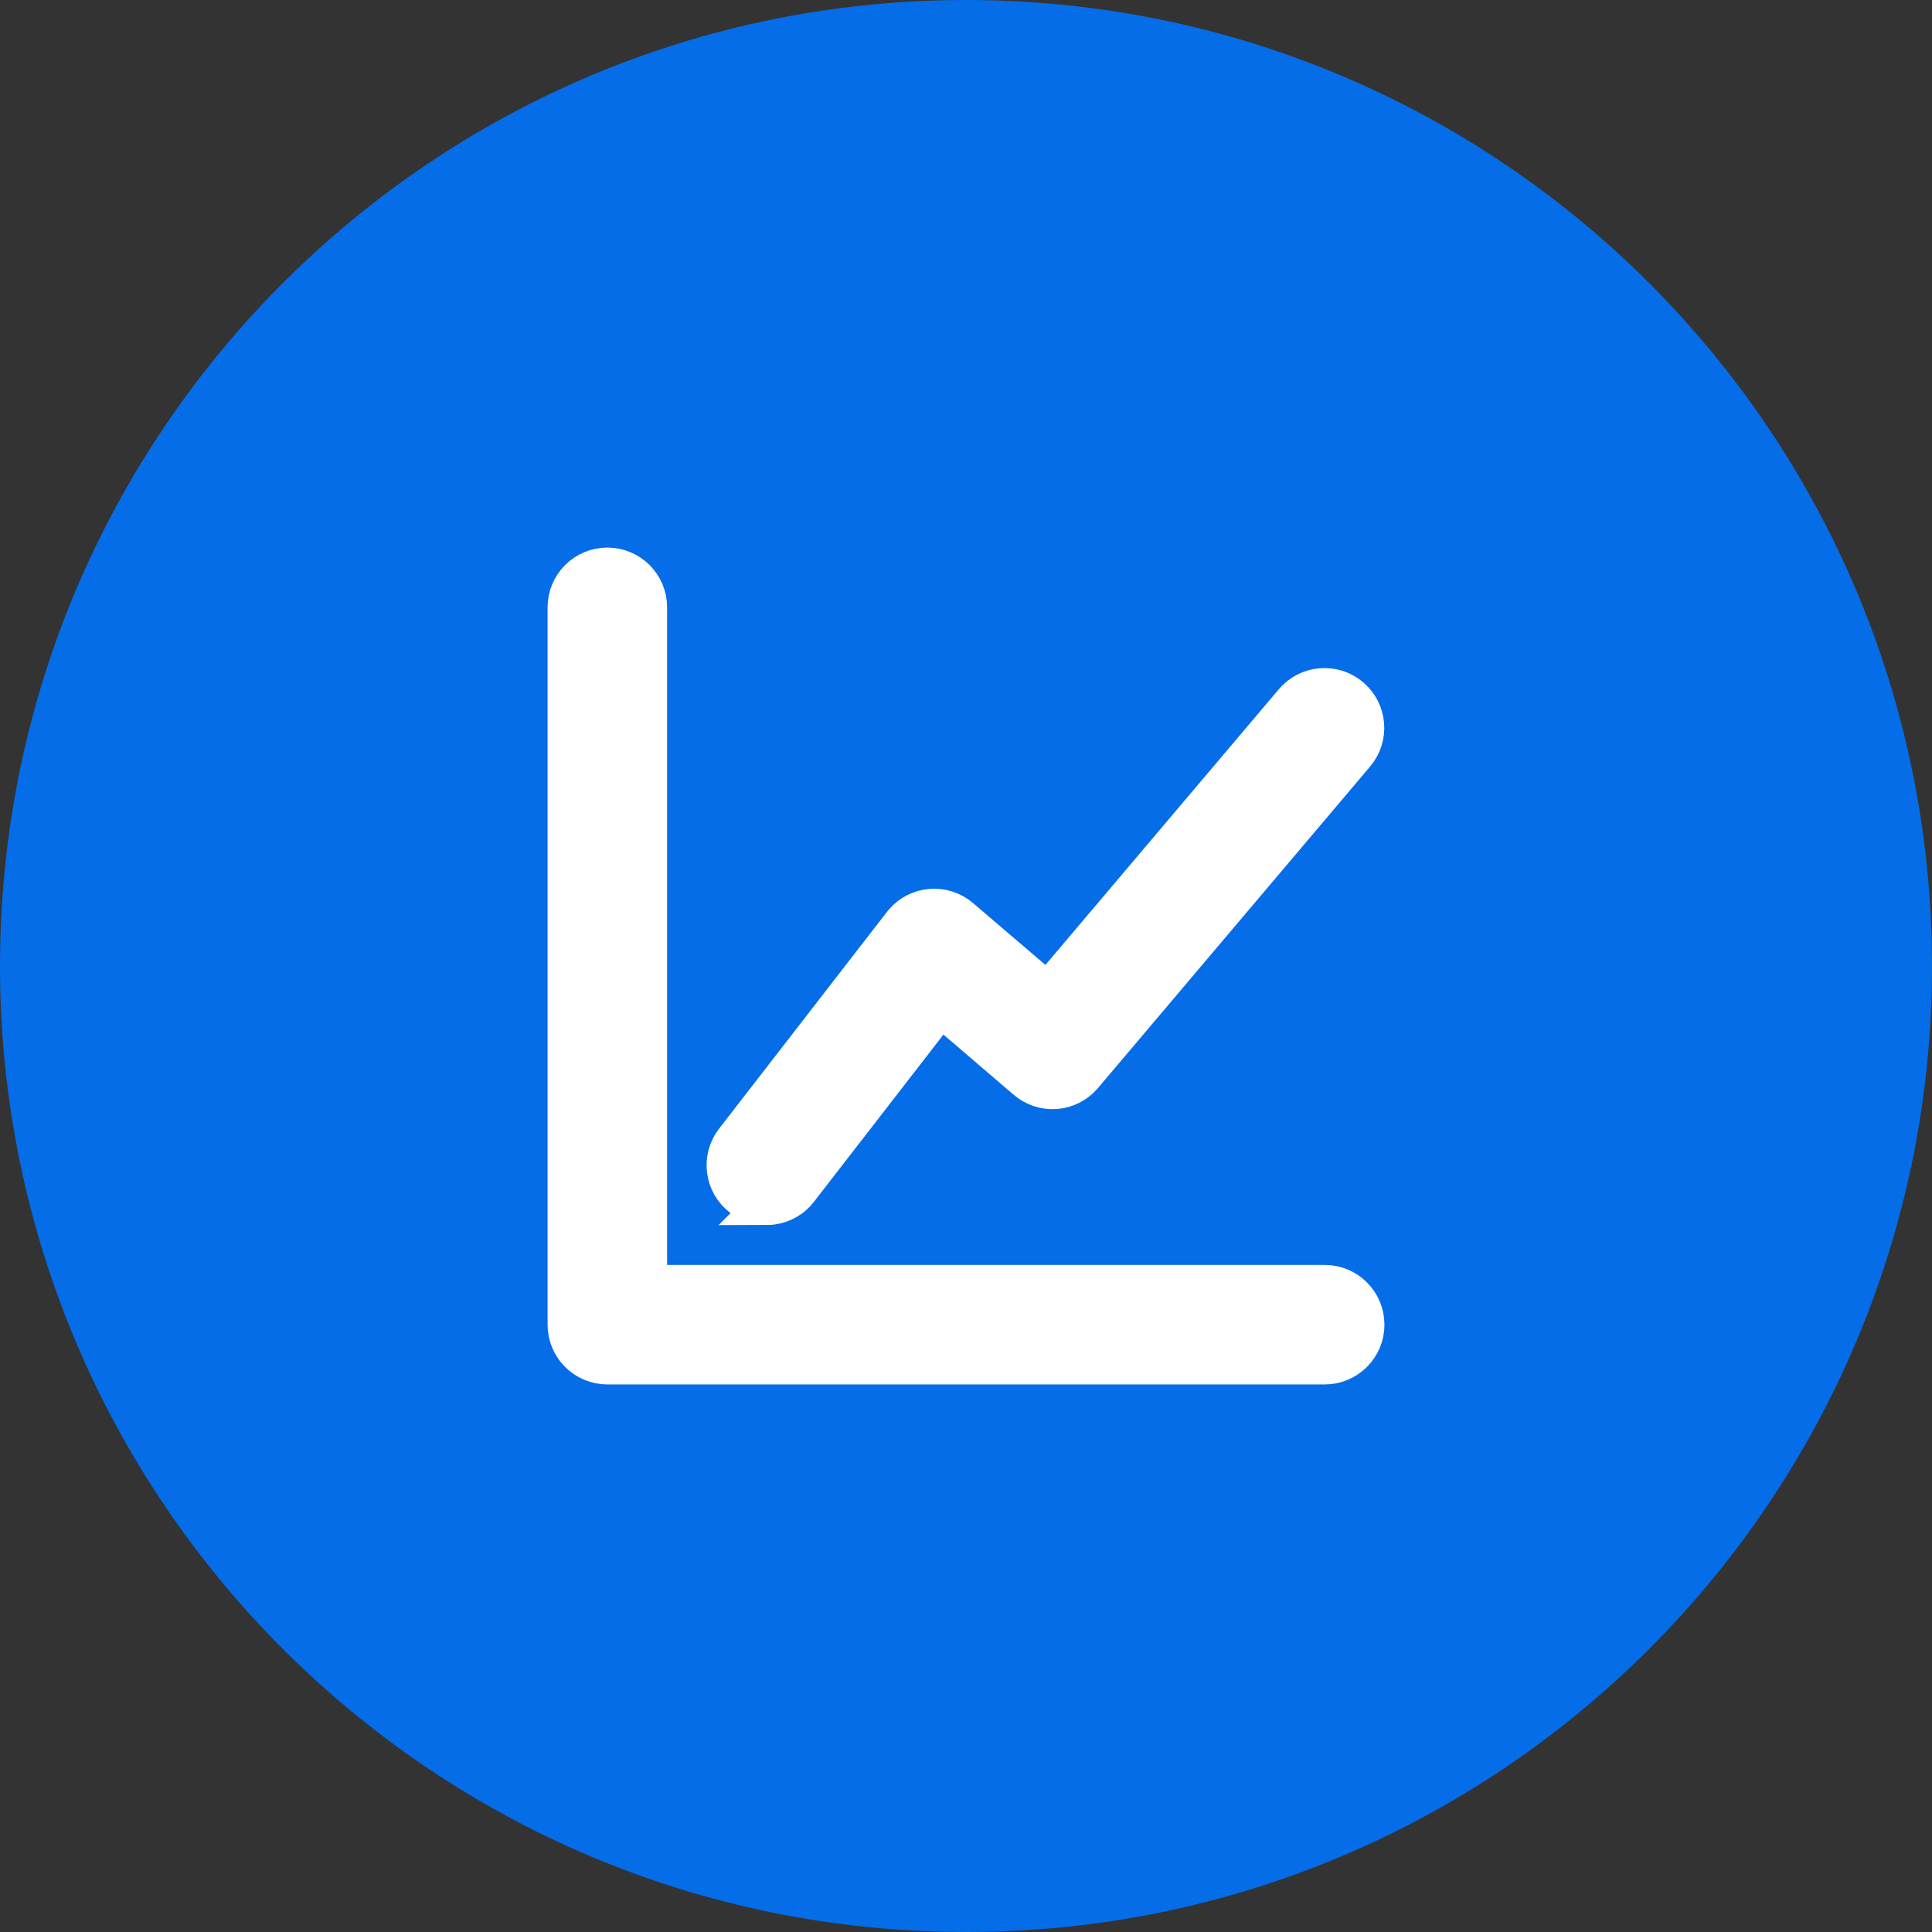
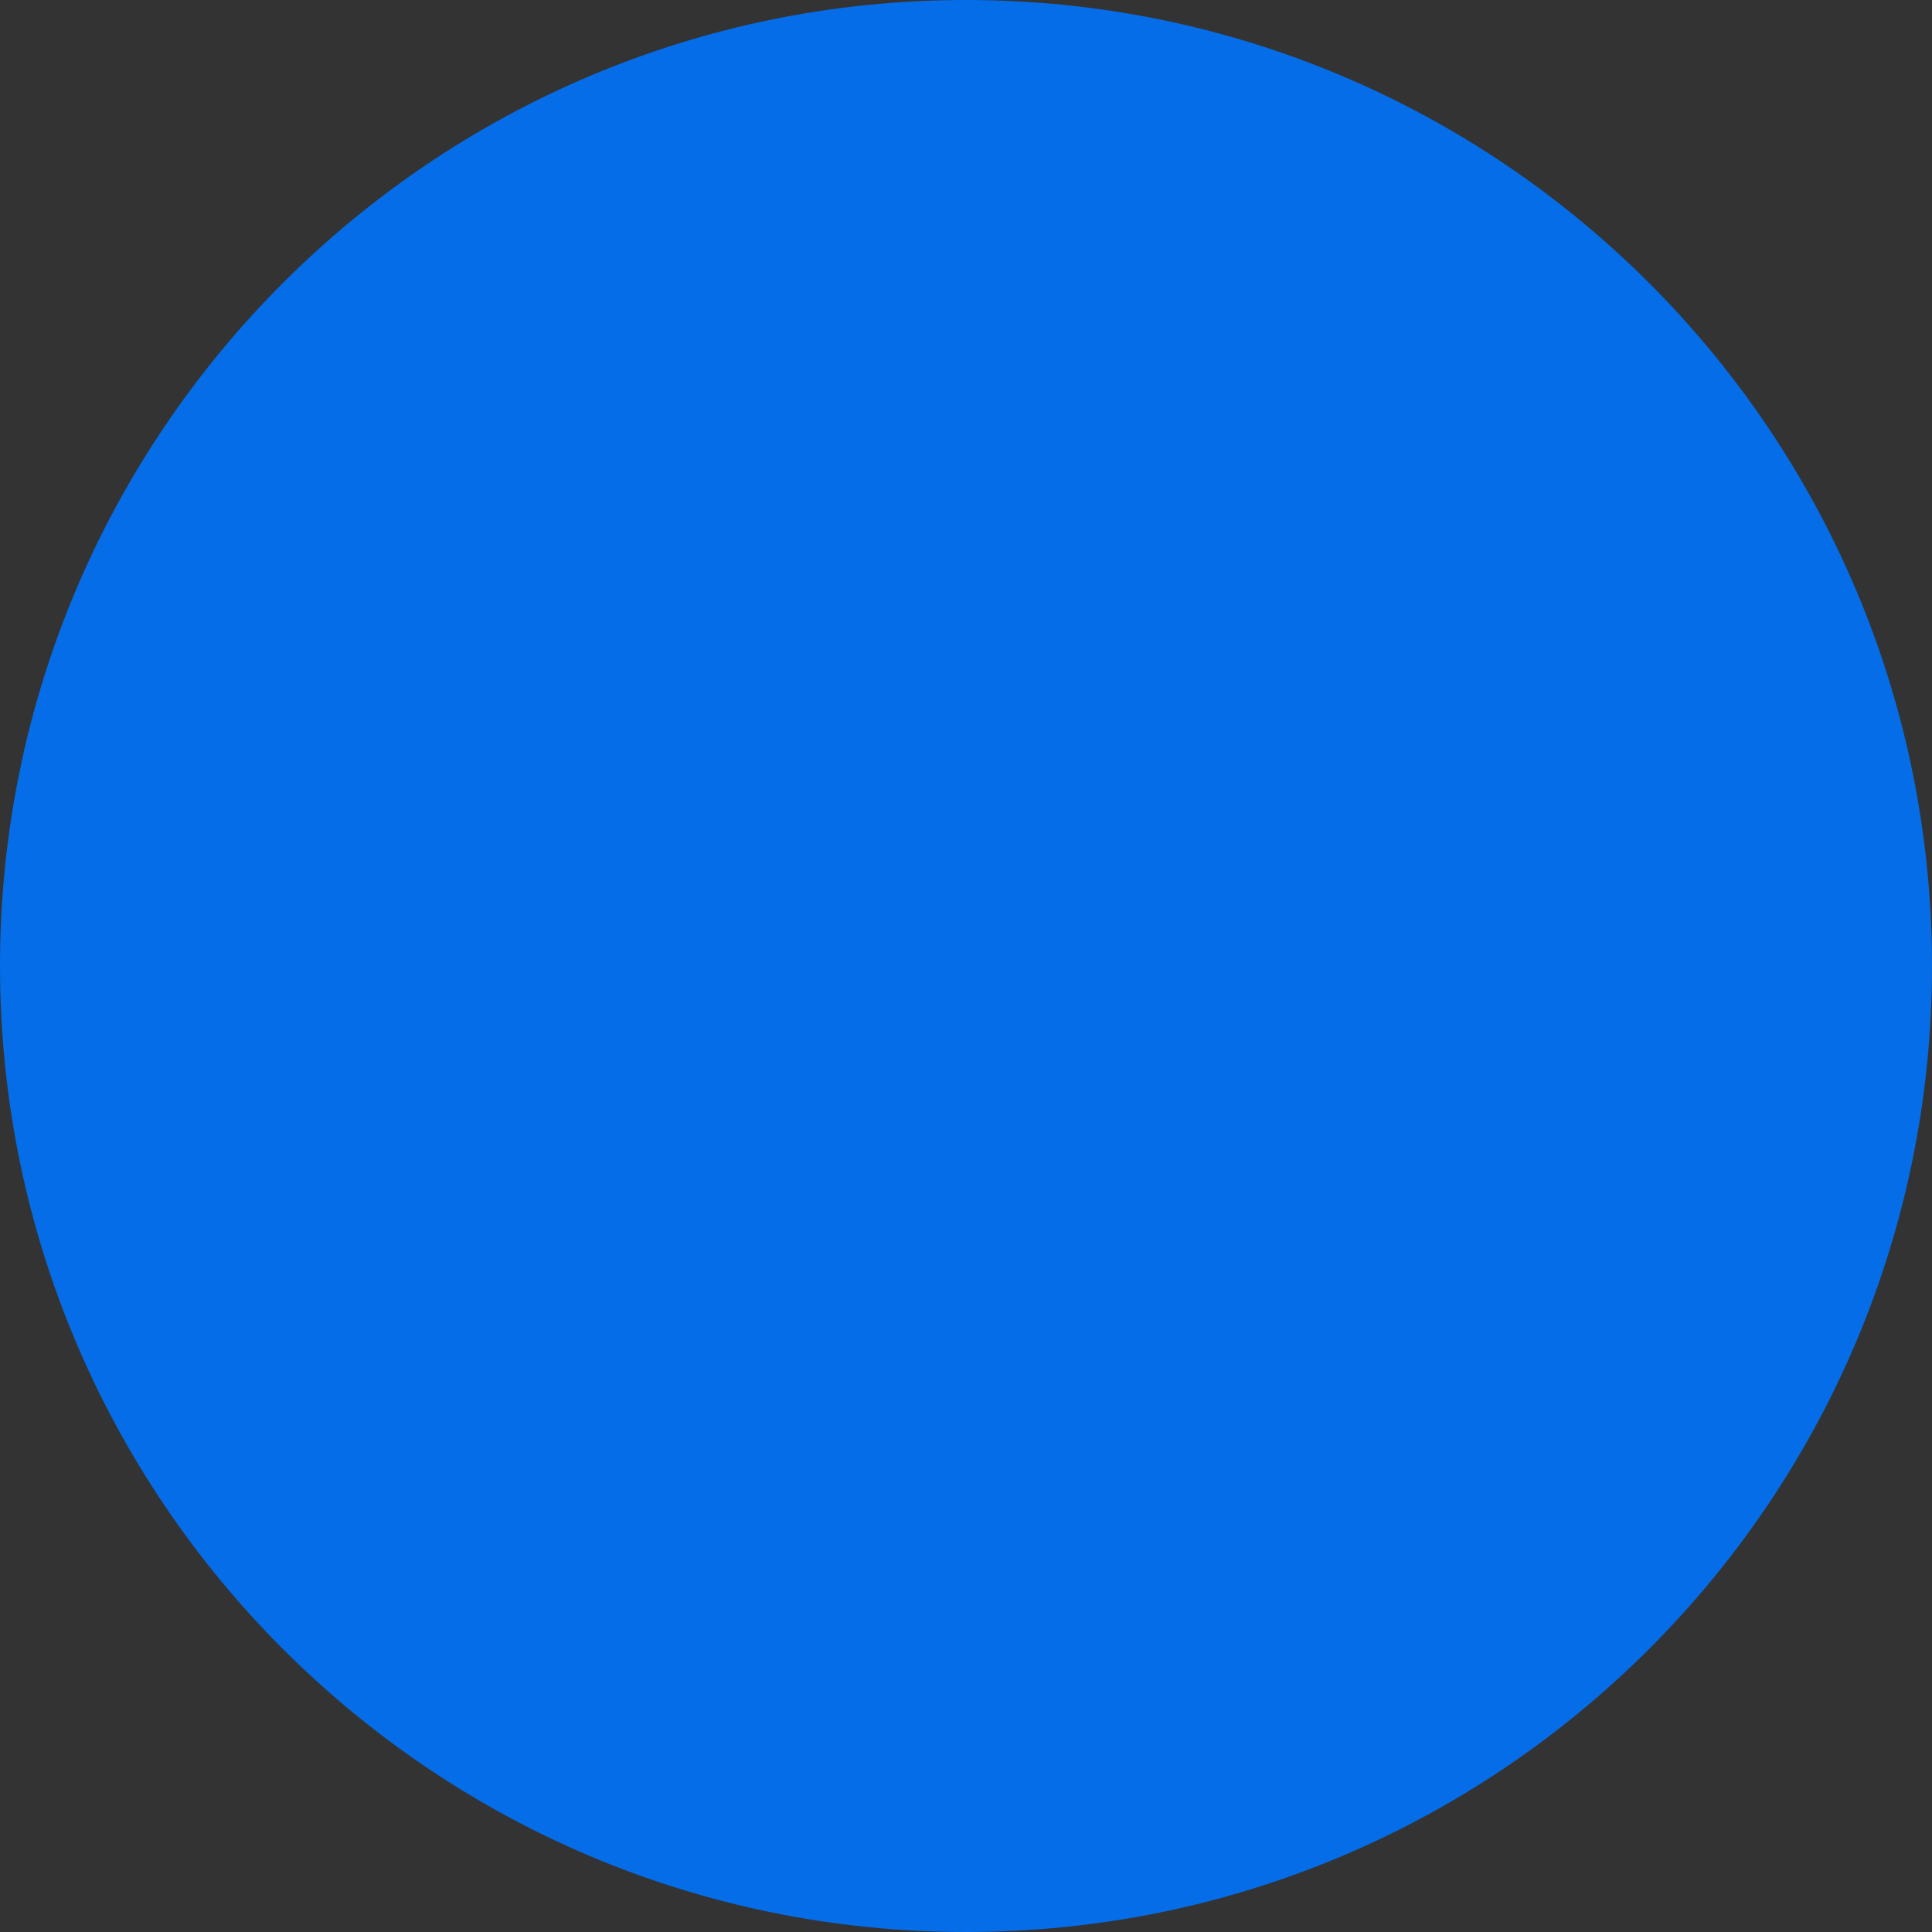
<svg xmlns="http://www.w3.org/2000/svg" id="Layer_1" viewBox="0 0 800 800">
  <rect x="0" y="0" width="800" height="800" fill="#333333" stroke="none" />
  <defs>
    <style>      .st0 {        fill: #046de7;      }      .st1 {        fill: #fff;        stroke: #fff;        stroke-miterlimit: 66.01;        stroke-width: 16.5px;      }    </style>
  </defs>
  <g id="SVGRepo_bgCarrier">
    <path class="st0" d="M400,0h0C620.91,0,800,179.09,800,400h0c0,220.91-179.09,400-400,400h0C179.09,800,0,620.91,0,400H0C0,179.09,179.09,0,400,0Z" />
  </g>
  <g id="SVGRepo_iconCarrier">
    <g id="Card">
-       <path class="st1" d="M251.49,565.02h297.03c9.11,0,16.5-7.39,16.5-16.5s-7.39-16.5-16.5-16.5h-280.53V251.49c0-9.11-7.39-16.5-16.5-16.5s-16.5,7.39-16.5,16.5v297.03c0,9.11,7.39,16.5,16.5,16.5Z" />
-       <path class="st1" d="M317.49,499.01c5.11-.01,9.92-2.39,13.04-6.44l58.91-76.07,35.64,30.53c3.33,2.87,7.66,4.3,12.05,3.96,4.36-.36,8.39-2.44,11.22-5.78l112.71-133.17c5.88-6.97,4.99-17.39-1.98-23.27-6.97-5.88-17.39-4.99-23.27,1.98l-101.98,120.46-36.3-31.02c-6.94-5.91-17.35-5.08-23.26,1.86-.17.2-.34.41-.5.62l-69.64,89.93c-5.47,7.29-3.99,17.63,3.3,23.1,2.9,2.18,6.44,3.34,10.07,3.3Z" />
-     </g>
+       </g>
  </g>
</svg>